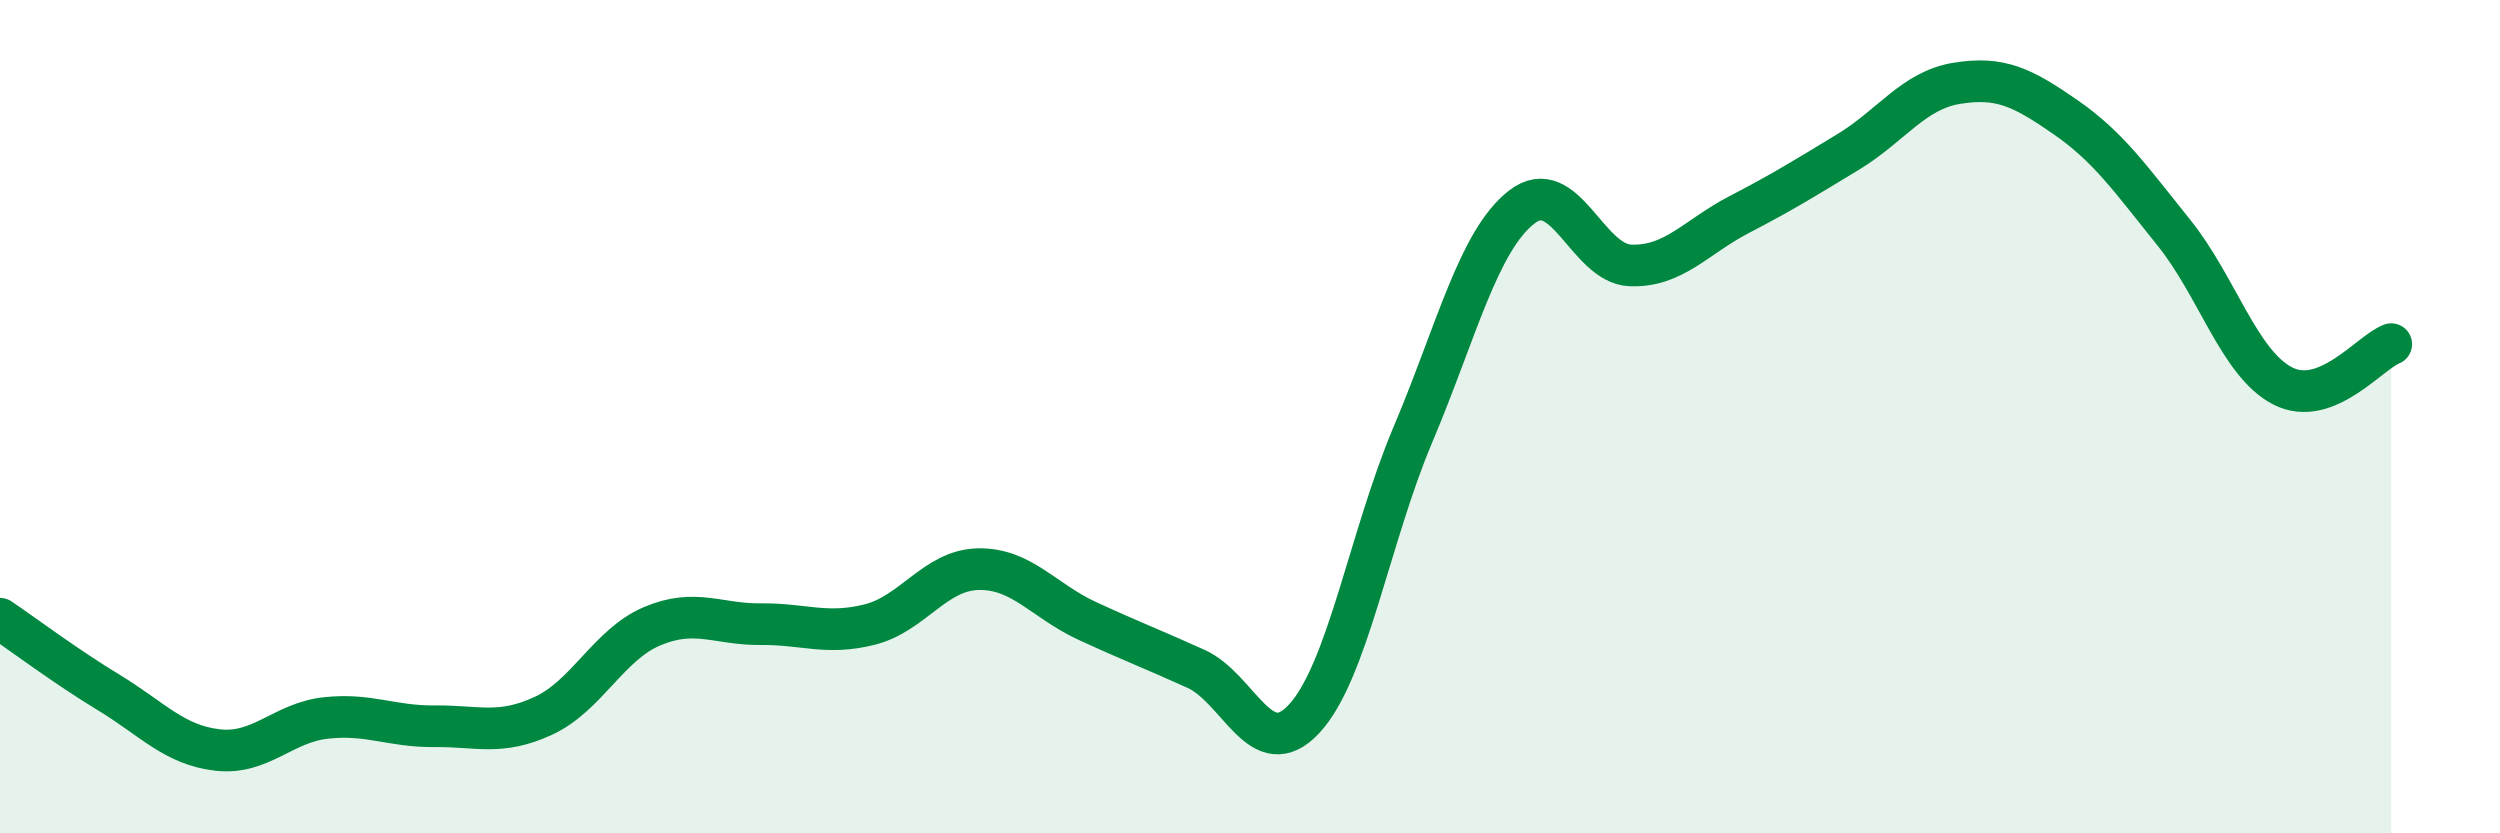
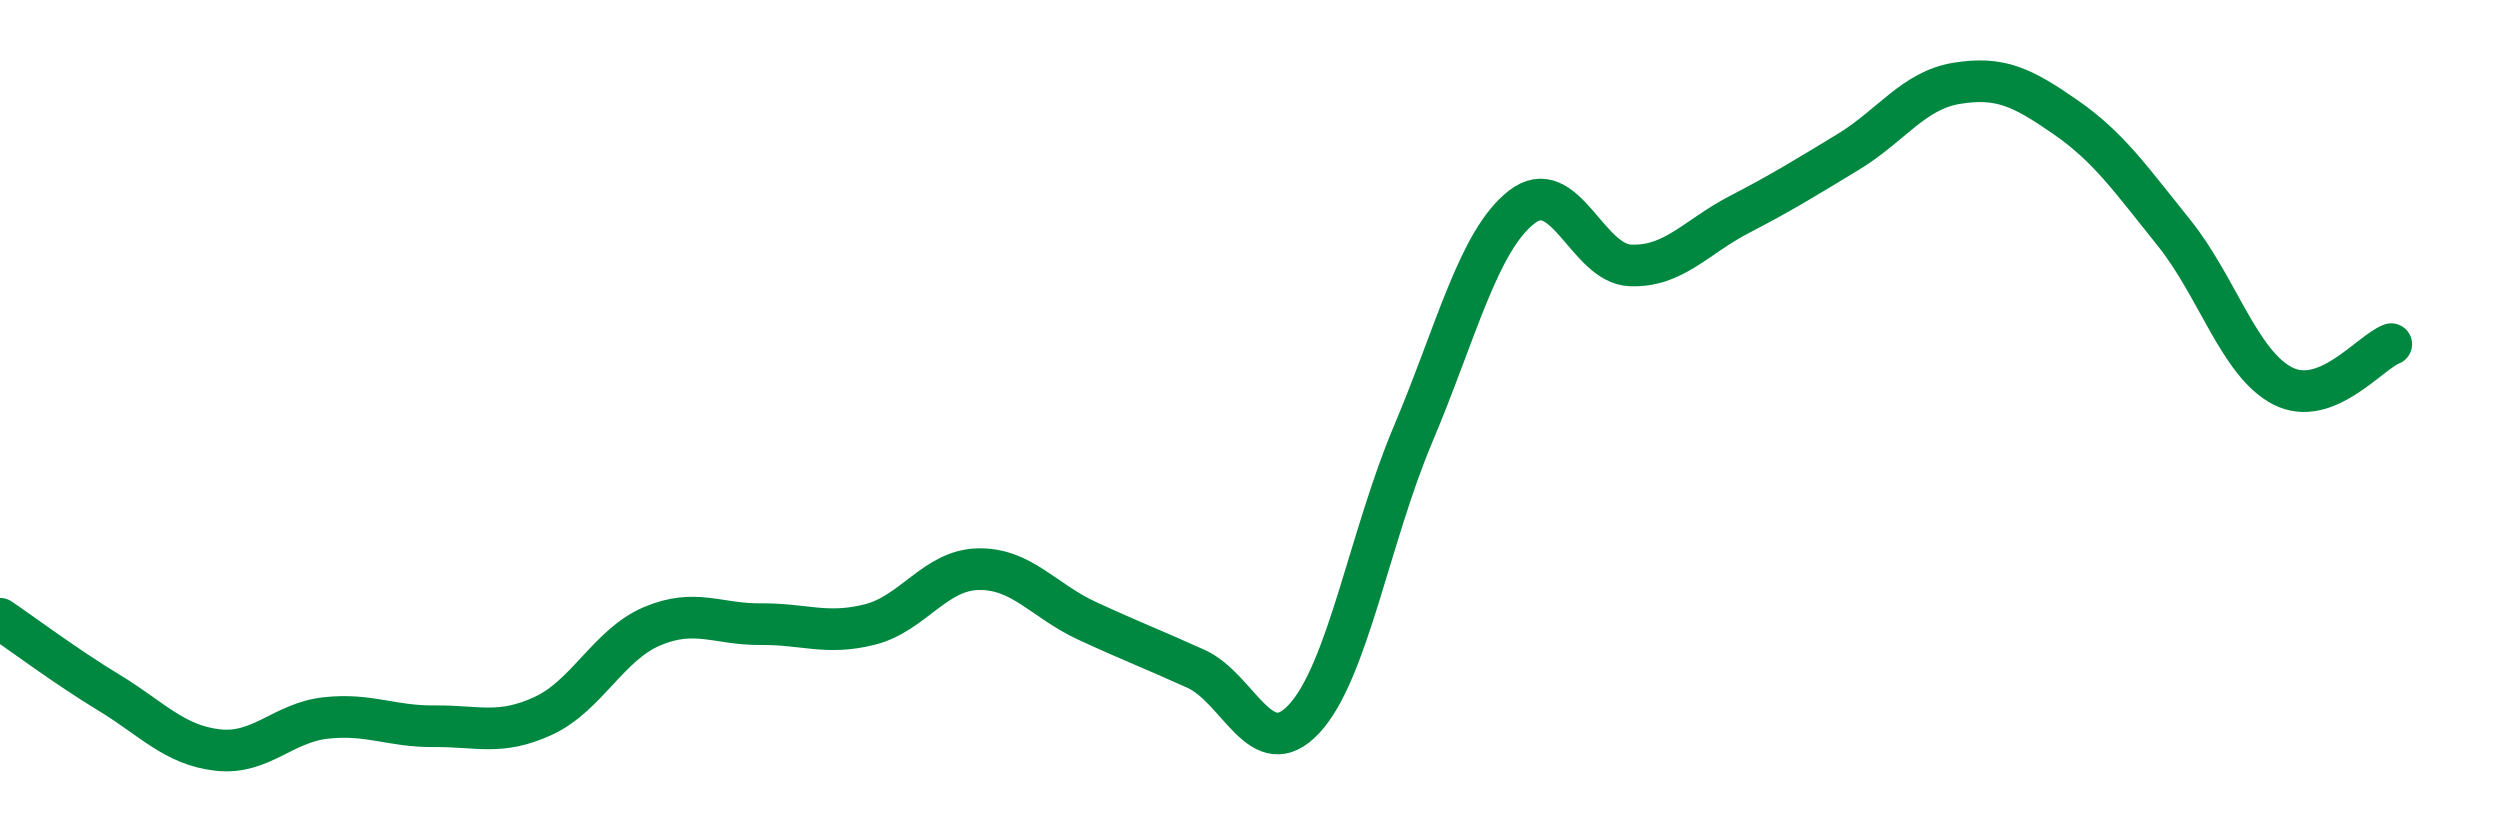
<svg xmlns="http://www.w3.org/2000/svg" width="60" height="20" viewBox="0 0 60 20">
-   <path d="M 0,14.85 C 0.52,15.2 1.57,15.99 2.61,16.62 C 3.65,17.25 4.18,17.88 5.22,18 C 6.26,18.12 6.79,17.34 7.83,17.23 C 8.87,17.12 9.39,17.44 10.43,17.43 C 11.47,17.42 12,17.66 13.04,17.18 C 14.08,16.7 14.61,15.47 15.65,15.03 C 16.69,14.59 17.22,14.99 18.26,14.98 C 19.3,14.97 19.83,15.25 20.87,14.99 C 21.91,14.73 22.44,13.68 23.48,13.66 C 24.52,13.64 25.05,14.42 26.09,14.9 C 27.13,15.38 27.66,15.58 28.7,16.05 C 29.74,16.52 30.26,18.37 31.3,17.25 C 32.34,16.13 32.87,12.89 33.91,10.43 C 34.95,7.97 35.48,5.78 36.52,4.97 C 37.56,4.16 38.09,6.33 39.13,6.37 C 40.17,6.41 40.7,5.69 41.74,5.15 C 42.78,4.61 43.31,4.28 44.35,3.65 C 45.39,3.02 45.92,2.17 46.96,2 C 48,1.83 48.53,2.09 49.57,2.81 C 50.61,3.53 51.13,4.29 52.17,5.58 C 53.21,6.87 53.74,8.72 54.78,9.26 C 55.82,9.8 56.87,8.46 57.39,8.26L57.39 20L0 20Z" fill="#008740" opacity="0.1" stroke-linecap="round" stroke-linejoin="round" />
  <path d="M 0,14.85 C 0.52,15.2 1.57,15.99 2.61,16.62 C 3.65,17.25 4.18,17.88 5.22,18 C 6.26,18.12 6.79,17.34 7.83,17.23 C 8.87,17.12 9.39,17.44 10.43,17.43 C 11.47,17.42 12,17.66 13.04,17.18 C 14.08,16.7 14.61,15.47 15.65,15.03 C 16.69,14.59 17.22,14.99 18.26,14.98 C 19.3,14.97 19.83,15.25 20.87,14.99 C 21.91,14.73 22.44,13.68 23.48,13.66 C 24.52,13.64 25.05,14.42 26.09,14.9 C 27.13,15.38 27.66,15.58 28.7,16.05 C 29.74,16.52 30.26,18.37 31.3,17.25 C 32.34,16.13 32.87,12.89 33.91,10.43 C 34.95,7.97 35.48,5.78 36.52,4.97 C 37.56,4.16 38.09,6.33 39.13,6.37 C 40.17,6.41 40.7,5.69 41.74,5.15 C 42.78,4.61 43.31,4.28 44.35,3.65 C 45.39,3.02 45.92,2.17 46.96,2 C 48,1.83 48.53,2.09 49.57,2.81 C 50.61,3.53 51.13,4.29 52.17,5.58 C 53.21,6.87 53.74,8.72 54.78,9.26 C 55.82,9.8 56.87,8.46 57.39,8.26" stroke="#008740" stroke-width="1" fill="none" stroke-linecap="round" stroke-linejoin="round" />
</svg>